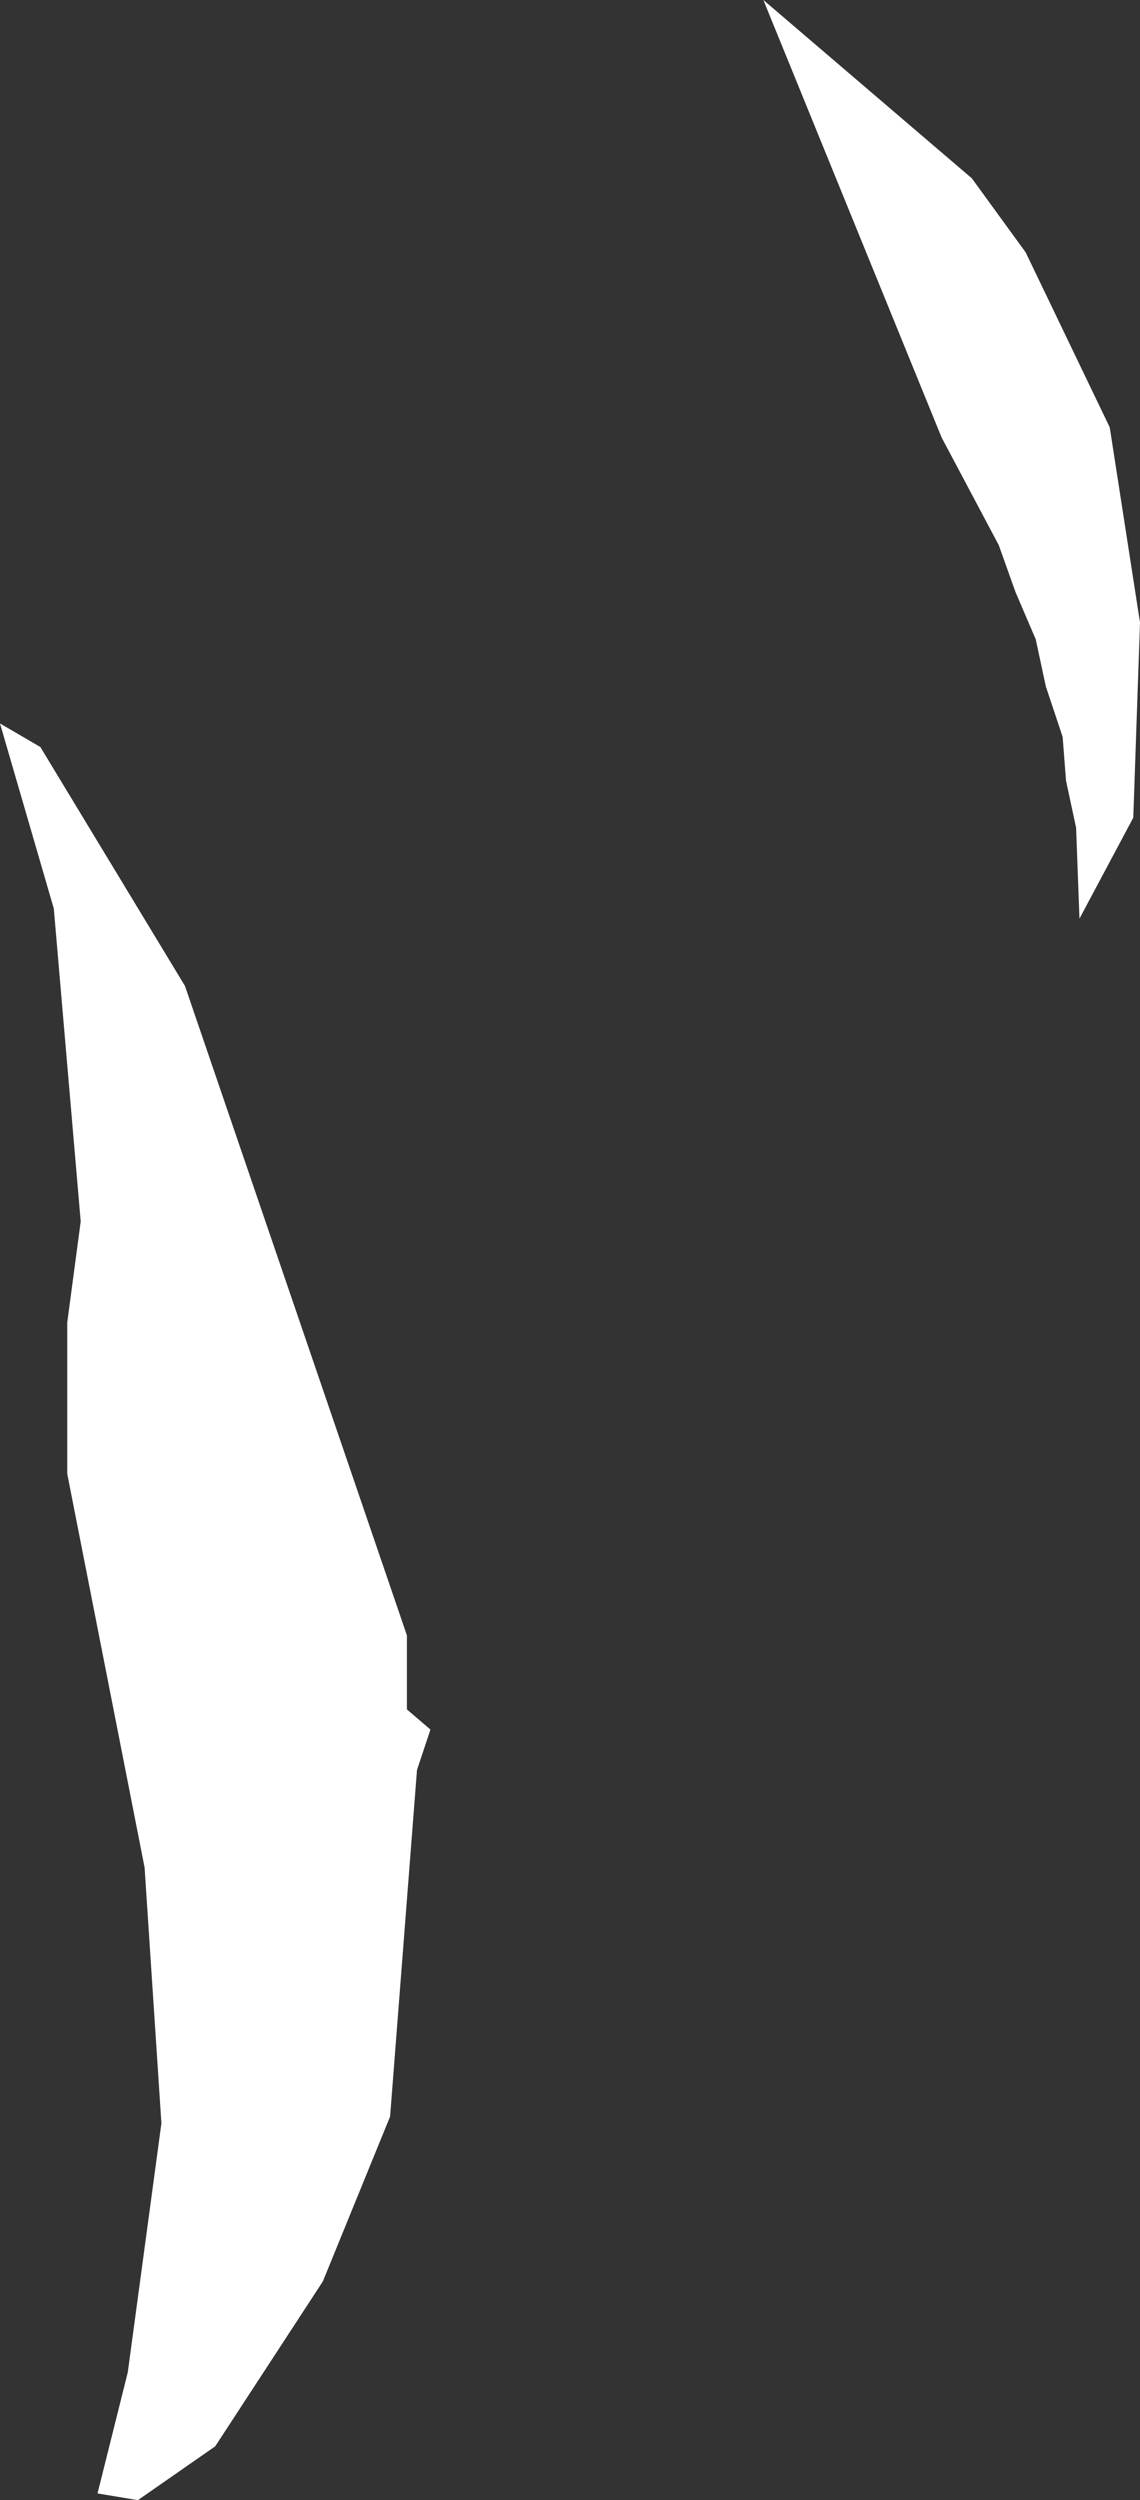
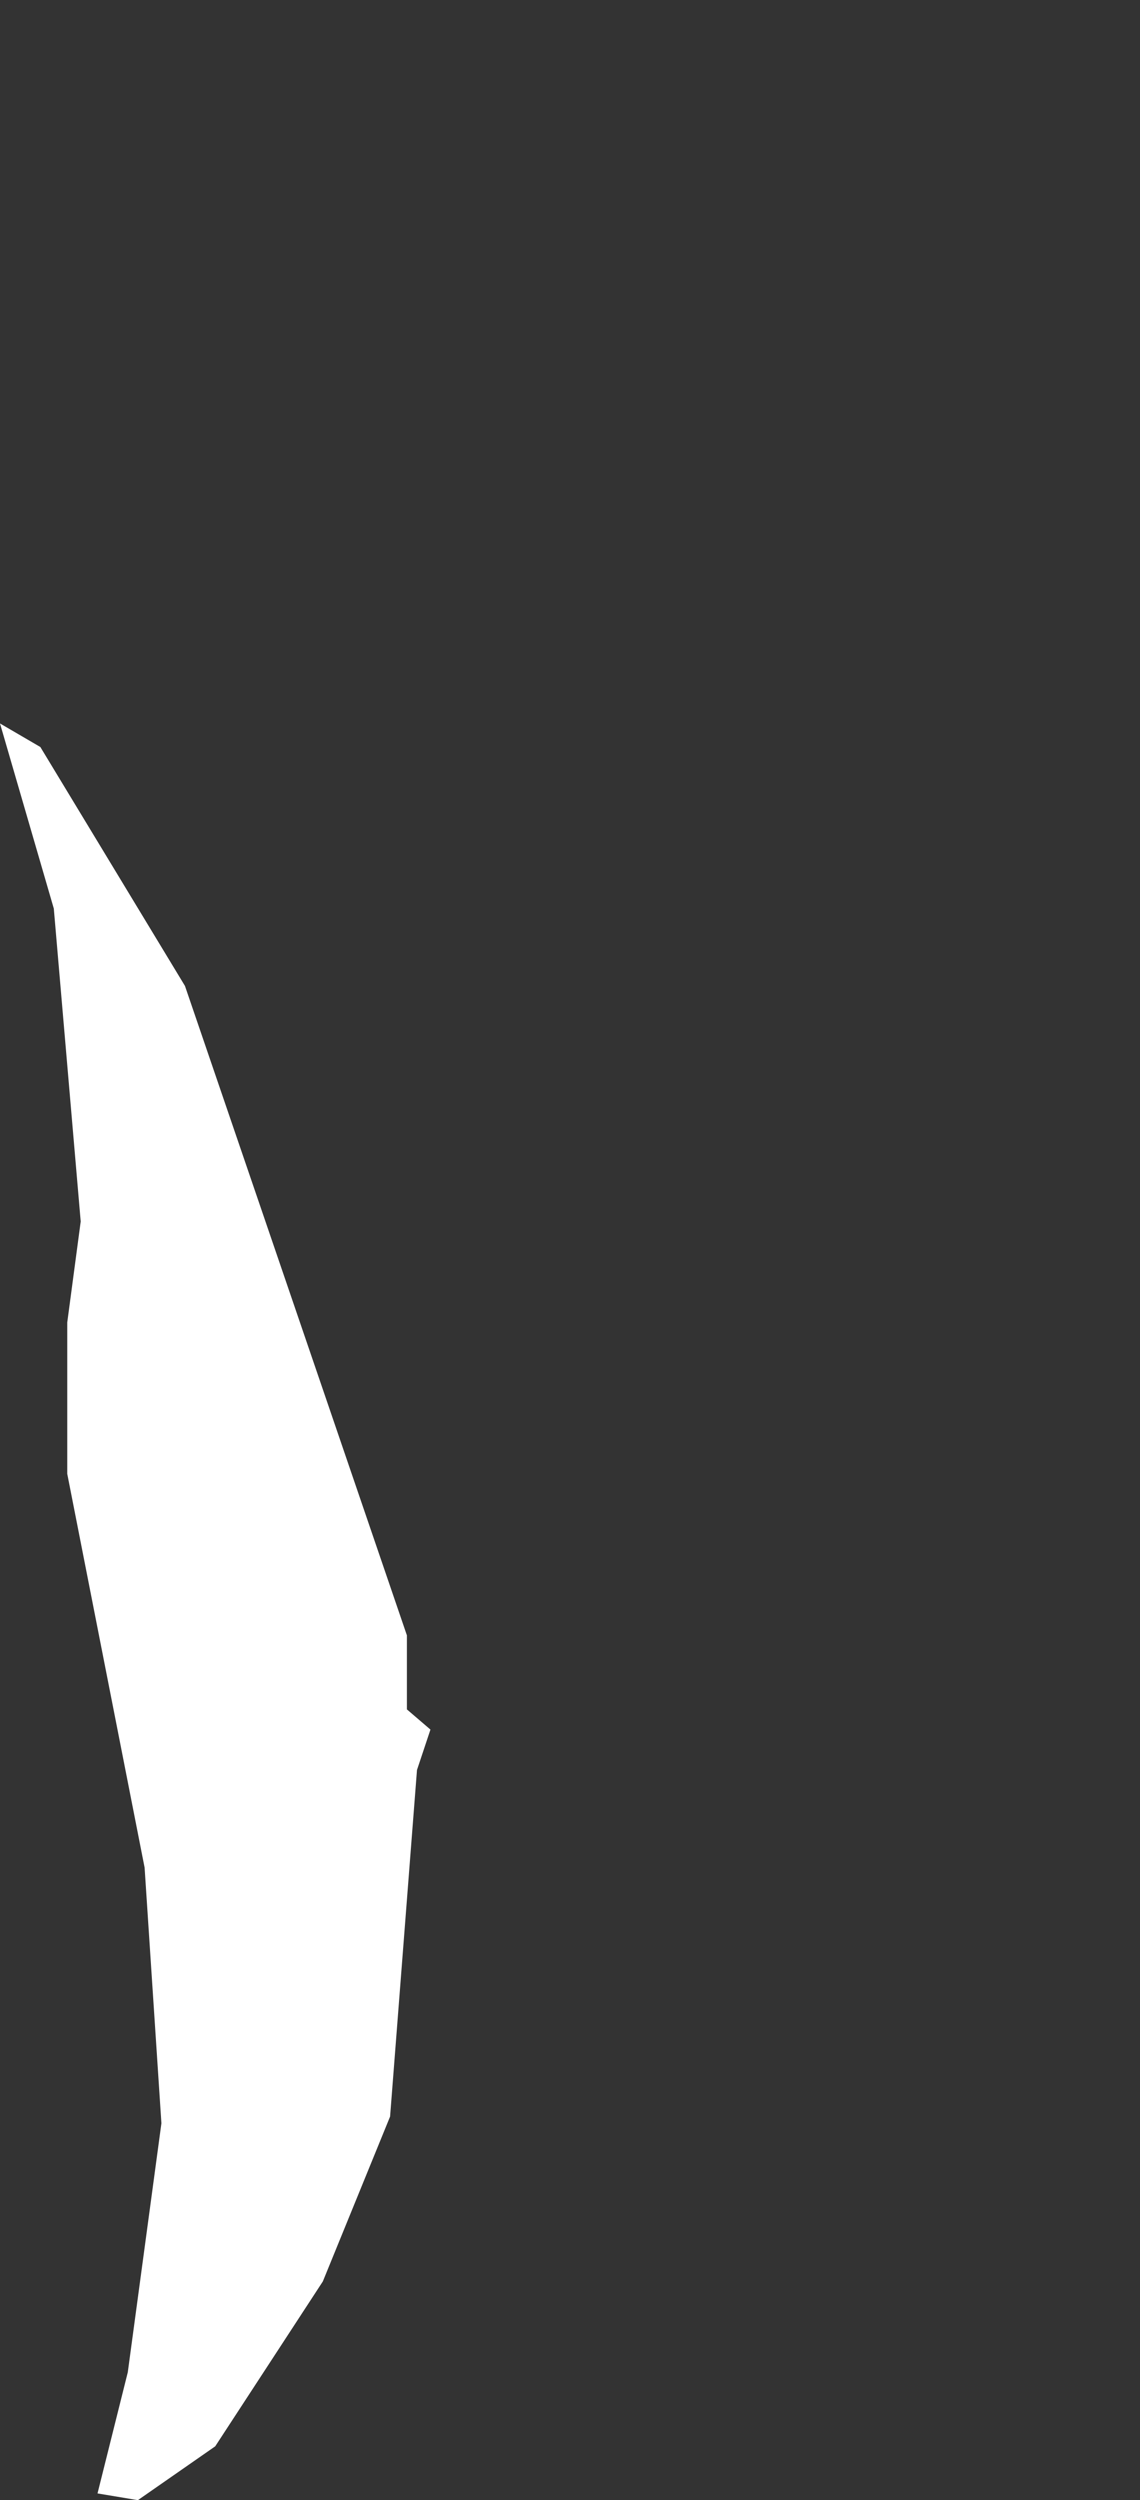
<svg xmlns="http://www.w3.org/2000/svg" height="37.15px" width="16.95px">
  <rect width="100%" height="100%" fill="#333333" stroke="none" />
  <g transform="matrix(1.0, 0.0, 0.0, 1.0, 0.0, 0.0)">
-     <path d="M14.45 2.65 L15.25 3.75 16.5 6.35 16.95 9.25 16.85 12.15 16.05 13.65 16.0 12.3 15.85 11.6 15.8 10.95 15.55 10.2 15.4 9.5 15.1 8.8 14.85 8.1 14.0 6.5 11.35 0.0 14.45 2.65 M0.0 10.75 L0.6 11.1 2.75 14.65 6.05 24.3 6.05 25.4 6.4 25.7 6.2 26.3 5.8 31.45 4.8 33.9 3.2 36.35 2.05 37.15 1.45 37.05 1.9 35.25 2.4 31.55 2.15 27.75 1.0 21.9 1.0 19.65 1.2 18.15 0.8 13.5 0.0 10.75" fill="#ffffff" fill-rule="evenodd" stroke="none" />
+     <path d="M14.45 2.65 M0.0 10.75 L0.6 11.1 2.75 14.65 6.05 24.3 6.05 25.4 6.4 25.7 6.2 26.3 5.8 31.45 4.8 33.9 3.2 36.35 2.05 37.15 1.45 37.05 1.9 35.25 2.4 31.55 2.15 27.75 1.0 21.9 1.0 19.65 1.2 18.15 0.8 13.5 0.0 10.75" fill="#ffffff" fill-rule="evenodd" stroke="none" />
  </g>
</svg>